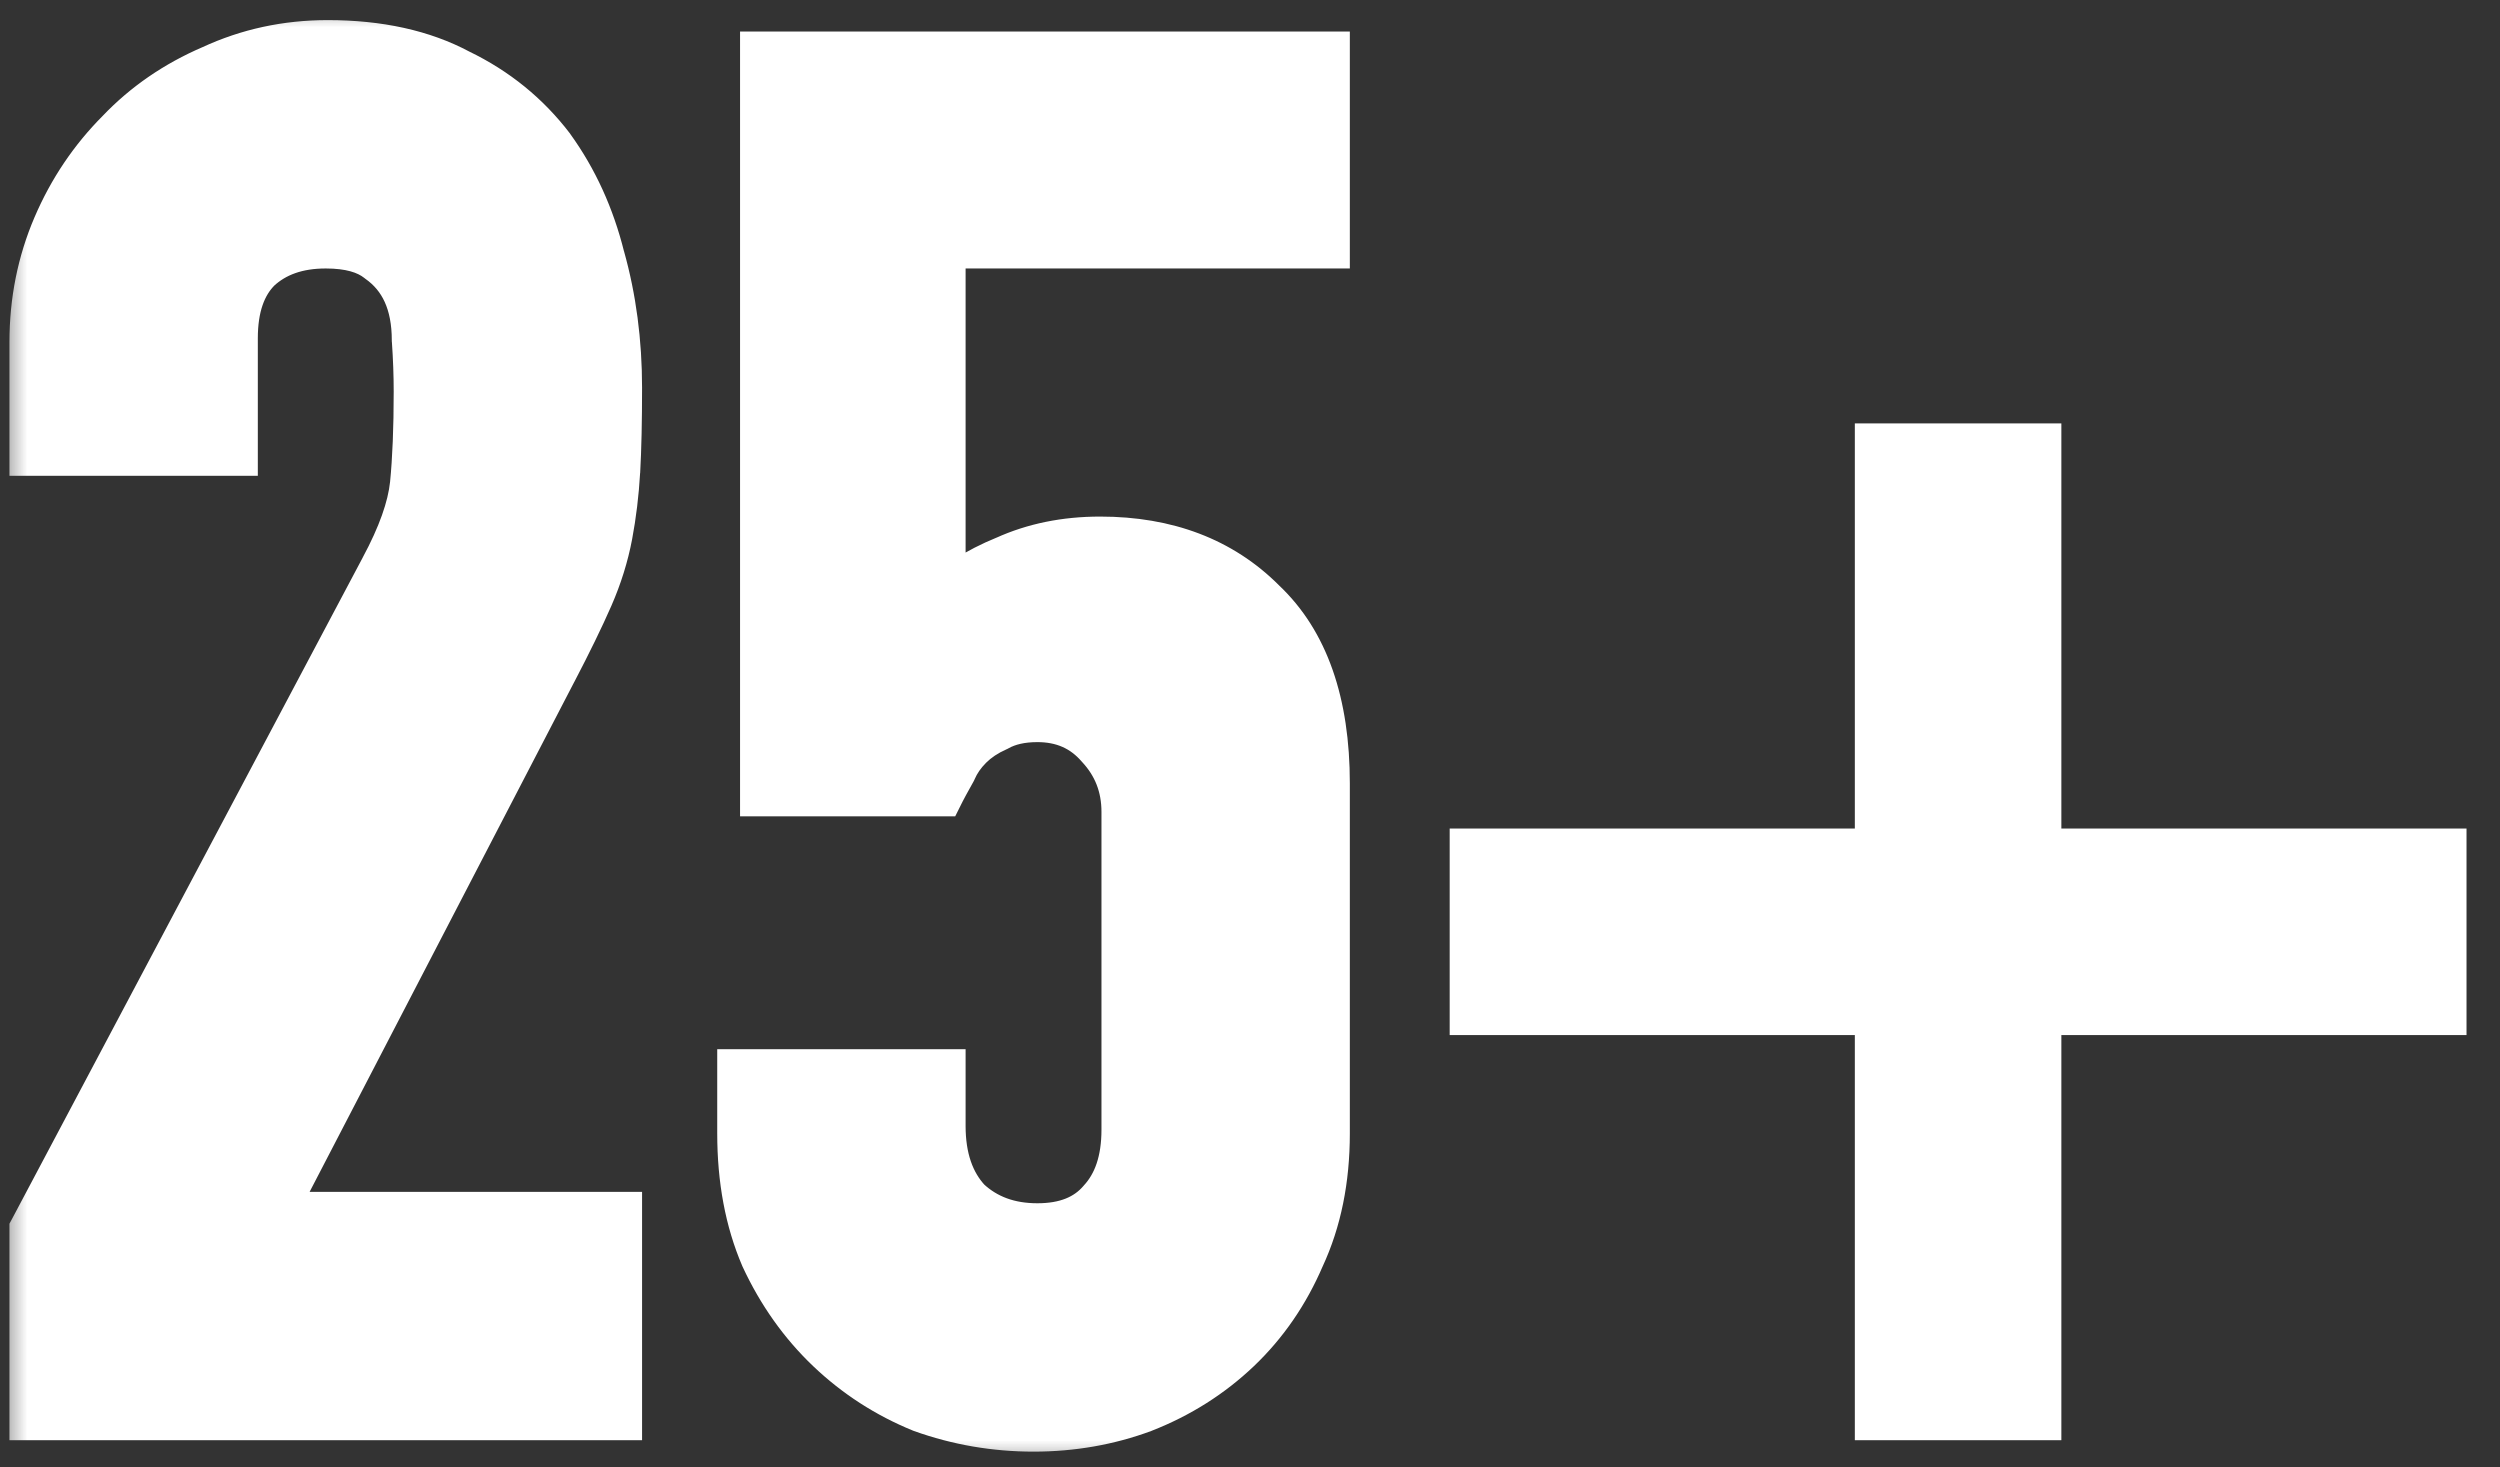
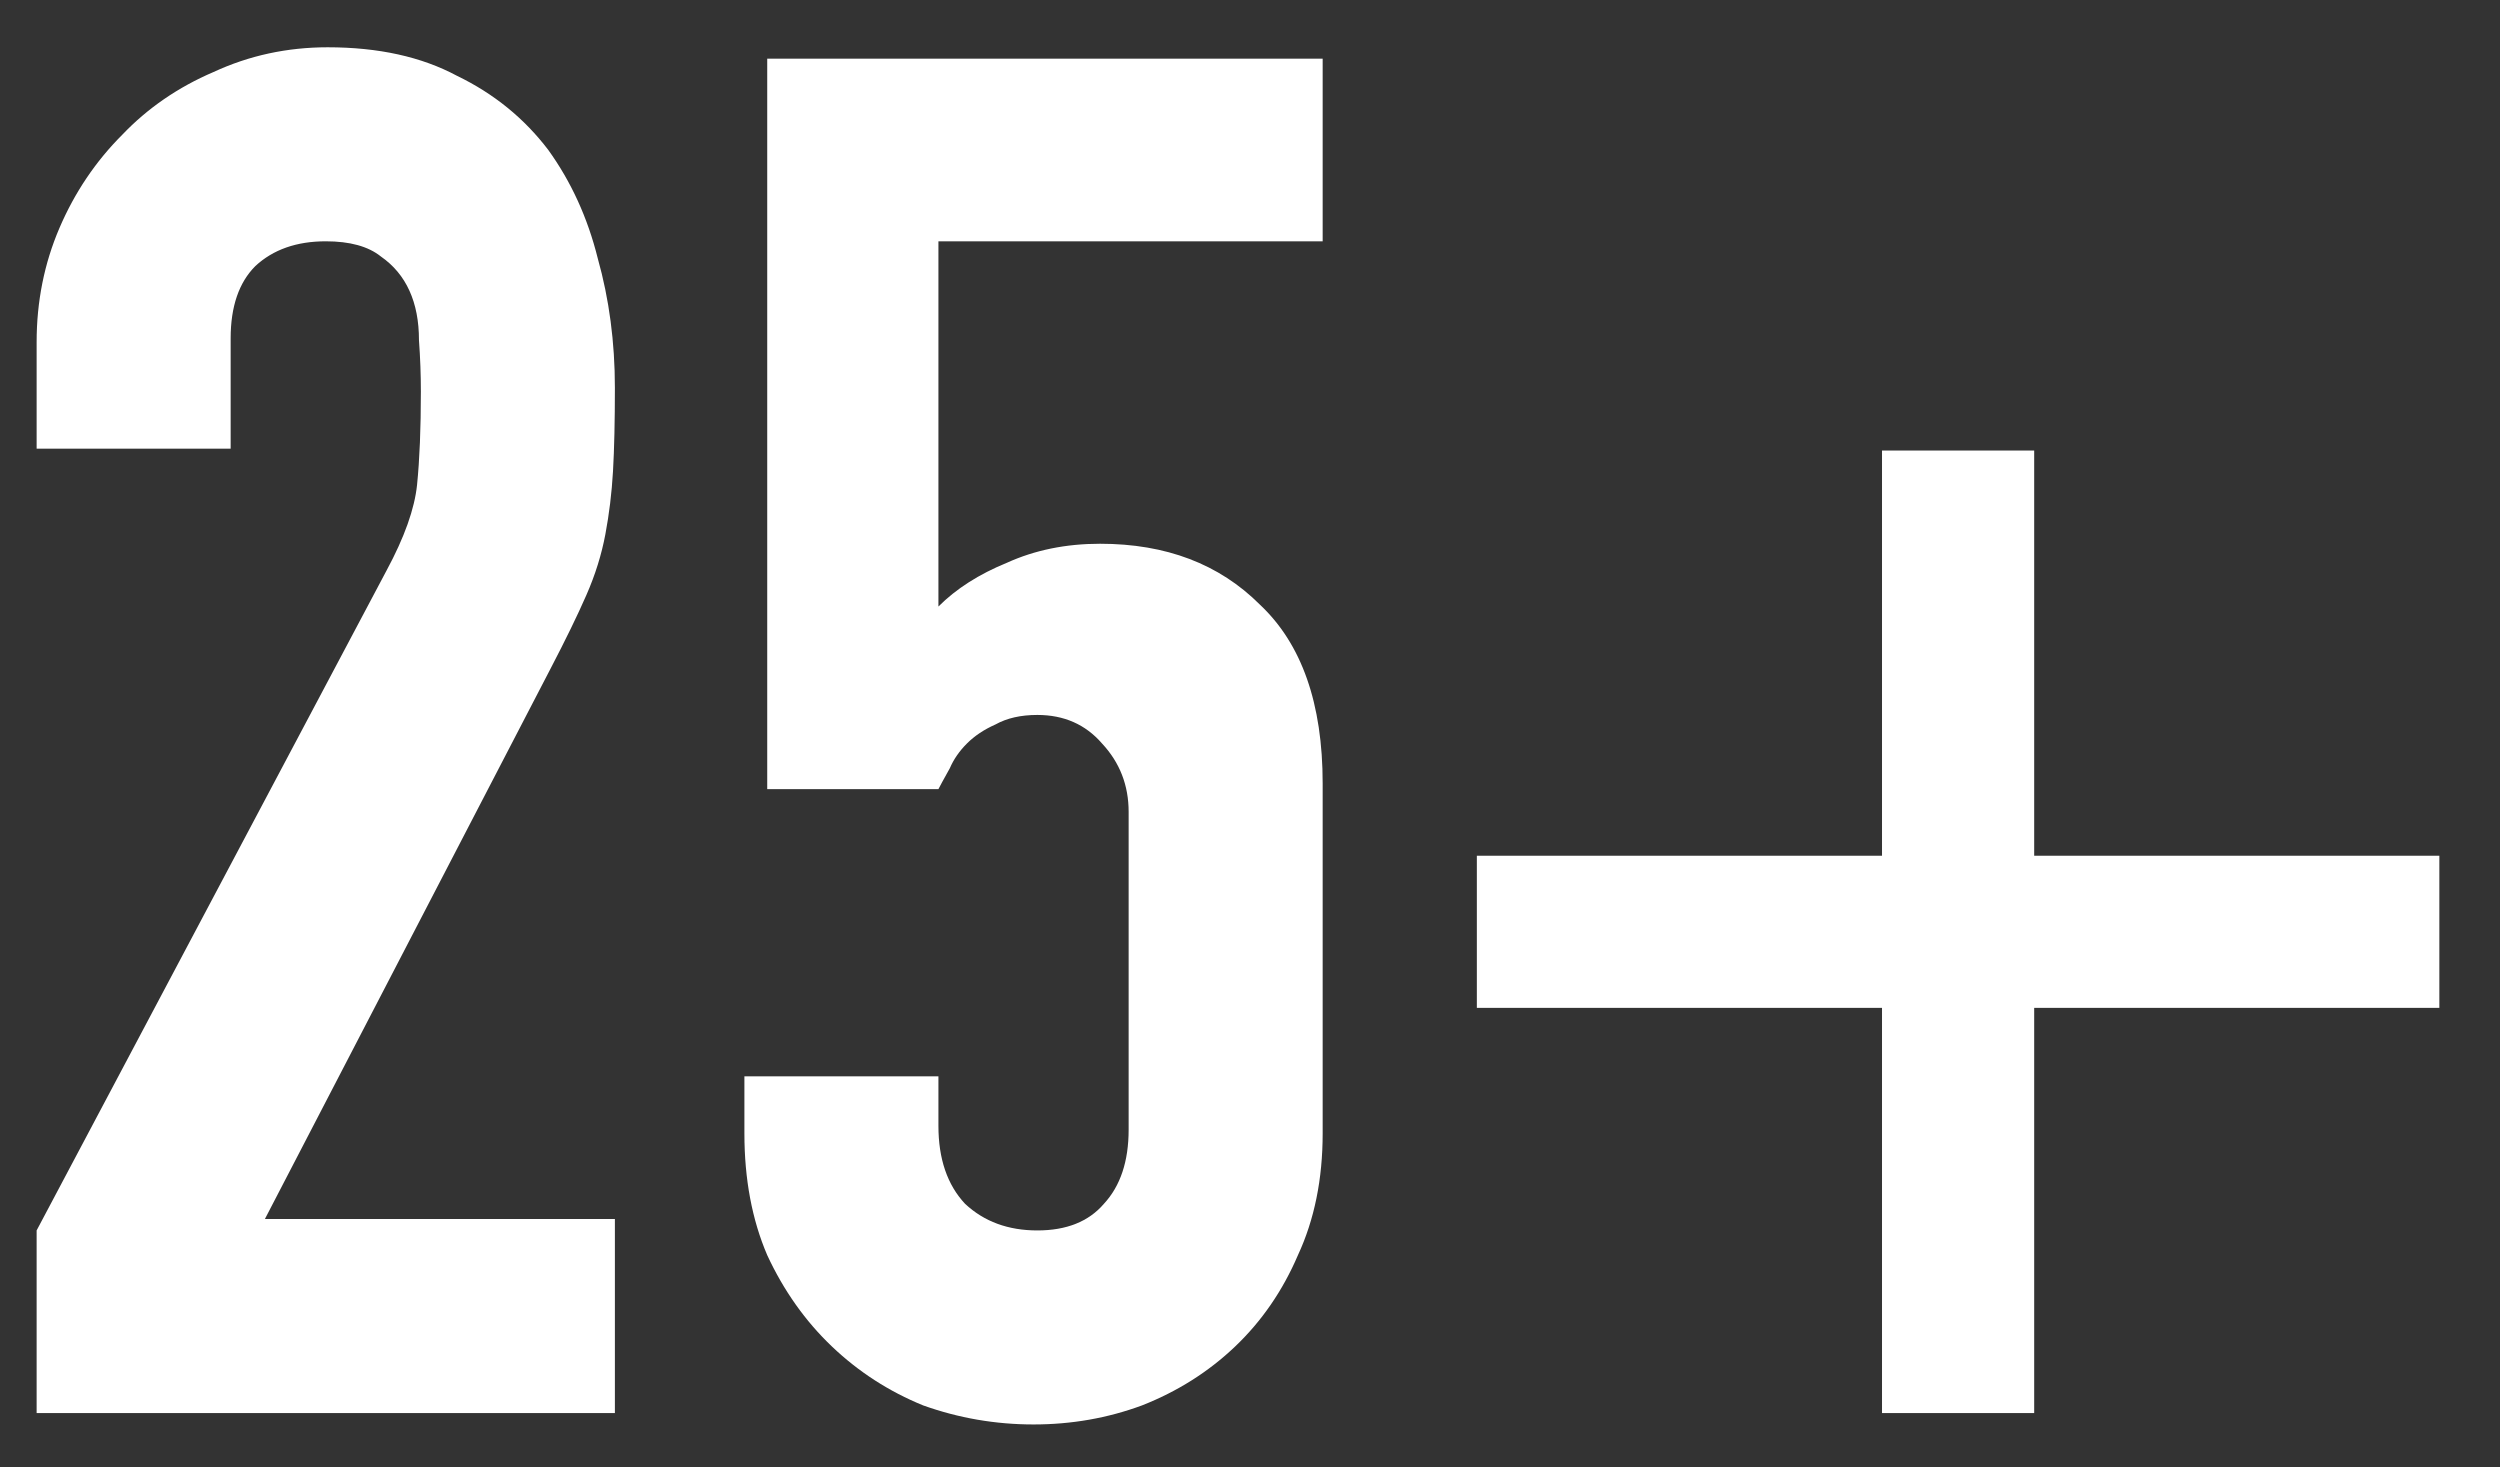
<svg xmlns="http://www.w3.org/2000/svg" width="46" height="27" viewBox="0 0 46 27" fill="none">
  <rect x="0" y="0" width="46" height="27" fill="#333333" stroke="none" />
  <mask id="path-1-outside-1_18_12" maskUnits="userSpaceOnUse" x="0" y="0" width="46" height="27" fill="black">
-     <rect fill="white" width="46" height="27" />
    <path d="M0.674 26V22.64L7.114 10.495C7.441 9.888 7.628 9.363 7.674 8.92C7.721 8.453 7.744 7.882 7.744 7.205C7.744 6.902 7.733 6.587 7.709 6.26C7.709 5.91 7.651 5.607 7.534 5.35C7.418 5.093 7.243 4.883 7.009 4.72C6.776 4.533 6.438 4.44 5.994 4.44C5.458 4.44 5.026 4.592 4.699 4.895C4.396 5.198 4.244 5.642 4.244 6.225V8.255H0.674V6.295C0.674 5.548 0.814 4.848 1.094 4.195C1.374 3.542 1.759 2.97 2.249 2.48C2.716 1.99 3.276 1.605 3.929 1.325C4.583 1.022 5.283 0.87 6.029 0.87C6.963 0.87 7.756 1.045 8.409 1.395C9.086 1.722 9.646 2.177 10.089 2.76C10.509 3.343 10.813 4.008 10.999 4.755C11.209 5.502 11.314 6.295 11.314 7.135C11.314 7.742 11.303 8.255 11.279 8.675C11.256 9.072 11.209 9.457 11.139 9.83C11.069 10.203 10.953 10.577 10.789 10.95C10.626 11.323 10.404 11.778 10.124 12.315L4.874 22.43H11.314V26H0.674ZM24.337 1.08V4.44H17.267V11.16C17.593 10.833 18.014 10.565 18.527 10.355C19.04 10.122 19.612 10.005 20.242 10.005C21.455 10.005 22.435 10.378 23.182 11.125C23.952 11.848 24.337 12.945 24.337 14.415V20.855C24.337 21.695 24.185 22.442 23.882 23.095C23.602 23.748 23.217 24.308 22.727 24.775C22.237 25.242 21.665 25.603 21.012 25.86C20.382 26.093 19.717 26.21 19.017 26.21C18.317 26.21 17.64 26.093 16.987 25.86C16.357 25.603 15.797 25.242 15.307 24.775C14.817 24.308 14.42 23.748 14.117 23.095C13.837 22.442 13.697 21.695 13.697 20.855V19.805H17.267V20.715C17.267 21.322 17.43 21.8 17.757 22.15C18.107 22.477 18.55 22.64 19.087 22.64C19.623 22.64 20.032 22.477 20.312 22.15C20.615 21.823 20.767 21.368 20.767 20.785V14.94C20.767 14.45 20.604 14.03 20.277 13.68C19.974 13.33 19.577 13.155 19.087 13.155C18.784 13.155 18.527 13.213 18.317 13.33C18.107 13.423 17.932 13.54 17.792 13.68C17.652 13.82 17.547 13.972 17.477 14.135C17.36 14.345 17.29 14.473 17.267 14.52H14.117V1.08H24.337ZM34.629 15.745V8.29H37.429V15.745H44.884V18.545H37.429V26H34.629V18.545H27.174V15.745H34.629Z" />
  </mask>
  <path d="M0.674 26V22.64L7.114 10.495C7.441 9.888 7.628 9.363 7.674 8.92C7.721 8.453 7.744 7.882 7.744 7.205C7.744 6.902 7.733 6.587 7.709 6.26C7.709 5.91 7.651 5.607 7.534 5.35C7.418 5.093 7.243 4.883 7.009 4.72C6.776 4.533 6.438 4.44 5.994 4.44C5.458 4.44 5.026 4.592 4.699 4.895C4.396 5.198 4.244 5.642 4.244 6.225V8.255H0.674V6.295C0.674 5.548 0.814 4.848 1.094 4.195C1.374 3.542 1.759 2.97 2.249 2.48C2.716 1.99 3.276 1.605 3.929 1.325C4.583 1.022 5.283 0.87 6.029 0.87C6.963 0.87 7.756 1.045 8.409 1.395C9.086 1.722 9.646 2.177 10.089 2.76C10.509 3.343 10.813 4.008 10.999 4.755C11.209 5.502 11.314 6.295 11.314 7.135C11.314 7.742 11.303 8.255 11.279 8.675C11.256 9.072 11.209 9.457 11.139 9.83C11.069 10.203 10.953 10.577 10.789 10.95C10.626 11.323 10.404 11.778 10.124 12.315L4.874 22.43H11.314V26H0.674ZM24.337 1.08V4.44H17.267V11.16C17.593 10.833 18.014 10.565 18.527 10.355C19.04 10.122 19.612 10.005 20.242 10.005C21.455 10.005 22.435 10.378 23.182 11.125C23.952 11.848 24.337 12.945 24.337 14.415V20.855C24.337 21.695 24.185 22.442 23.882 23.095C23.602 23.748 23.217 24.308 22.727 24.775C22.237 25.242 21.665 25.603 21.012 25.86C20.382 26.093 19.717 26.21 19.017 26.21C18.317 26.21 17.64 26.093 16.987 25.86C16.357 25.603 15.797 25.242 15.307 24.775C14.817 24.308 14.42 23.748 14.117 23.095C13.837 22.442 13.697 21.695 13.697 20.855V19.805H17.267V20.715C17.267 21.322 17.43 21.8 17.757 22.15C18.107 22.477 18.55 22.64 19.087 22.64C19.623 22.64 20.032 22.477 20.312 22.15C20.615 21.823 20.767 21.368 20.767 20.785V14.94C20.767 14.45 20.604 14.03 20.277 13.68C19.974 13.33 19.577 13.155 19.087 13.155C18.784 13.155 18.527 13.213 18.317 13.33C18.107 13.423 17.932 13.54 17.792 13.68C17.652 13.82 17.547 13.972 17.477 14.135C17.36 14.345 17.29 14.473 17.267 14.52H14.117V1.08H24.337ZM34.629 15.745V8.29H37.429V15.745H44.884V18.545H37.429V26H34.629V18.545H27.174V15.745H34.629Z" fill="white" />
-   <path d="M0.674 26H0.174V26.5H0.674V26ZM0.674 22.64L0.233 22.406L0.174 22.516V22.64H0.674ZM7.114 10.495L6.674 10.258L6.673 10.261L7.114 10.495ZM7.674 8.92L8.172 8.972L8.172 8.97L7.674 8.92ZM7.709 6.26H7.209V6.278L7.211 6.296L7.709 6.26ZM7.534 5.35L7.079 5.557V5.557L7.534 5.35ZM7.009 4.72L6.697 5.11L6.71 5.12L6.723 5.13L7.009 4.72ZM4.699 4.895L4.359 4.529L4.352 4.535L4.346 4.541L4.699 4.895ZM4.244 8.255V8.755H4.744V8.255H4.244ZM0.674 8.255H0.174V8.755H0.674V8.255ZM1.094 4.195L1.554 4.392L1.094 4.195ZM2.249 2.48L2.603 2.834L2.611 2.825L2.249 2.48ZM3.929 1.325L4.126 1.785L4.133 1.782L4.14 1.778L3.929 1.325ZM8.409 1.395L8.173 1.836L8.183 1.841L8.192 1.845L8.409 1.395ZM10.089 2.76L10.495 2.468L10.488 2.457L10.089 2.76ZM10.999 4.755L10.514 4.876L10.516 4.883L10.518 4.89L10.999 4.755ZM11.279 8.675L11.778 8.704L11.779 8.703L11.279 8.675ZM11.139 9.83L10.648 9.738V9.738L11.139 9.83ZM10.789 10.95L11.248 11.15L11.248 11.15L10.789 10.95ZM10.124 12.315L9.681 12.084L9.681 12.085L10.124 12.315ZM4.874 22.43L4.431 22.2L4.052 22.93H4.874V22.43ZM11.314 22.43H11.814V21.93H11.314V22.43ZM11.314 26V26.5H11.814V26H11.314ZM0.674 26H1.174V22.64H0.674H0.174V26H0.674ZM0.674 22.64L1.116 22.874L7.556 10.729L7.114 10.495L6.673 10.261L0.233 22.406L0.674 22.64ZM7.114 10.495L7.555 10.732C7.897 10.096 8.115 9.506 8.172 8.972L7.674 8.92L7.177 8.868C7.14 9.221 6.985 9.681 6.674 10.258L7.114 10.495ZM7.674 8.92L8.172 8.97C8.221 8.481 8.244 7.892 8.244 7.205H7.744H7.244C7.244 7.872 7.221 8.426 7.177 8.87L7.674 8.92ZM7.744 7.205H8.244C8.244 6.889 8.232 6.562 8.208 6.224L7.709 6.26L7.211 6.296C7.233 6.611 7.244 6.914 7.244 7.205H7.744ZM7.709 6.26H8.209C8.209 5.855 8.142 5.478 7.99 5.143L7.534 5.35L7.079 5.557C7.16 5.735 7.209 5.965 7.209 6.26H7.709ZM7.534 5.35L7.99 5.143C7.835 4.804 7.602 4.524 7.296 4.31L7.009 4.72L6.723 5.13C6.883 5.242 7 5.383 7.079 5.557L7.534 5.35ZM7.009 4.72L7.322 4.33C6.966 4.045 6.498 3.94 5.994 3.94V4.44V4.94C6.377 4.94 6.586 5.022 6.697 5.11L7.009 4.72ZM5.994 4.44V3.94C5.359 3.94 4.796 4.123 4.359 4.529L4.699 4.895L5.04 5.261C5.256 5.061 5.557 4.94 5.994 4.94V4.44ZM4.699 4.895L4.346 4.541C3.919 4.968 3.744 5.558 3.744 6.225H4.244H4.744C4.744 5.725 4.873 5.428 5.053 5.249L4.699 4.895ZM4.244 6.225H3.744V8.255H4.244H4.744V6.225H4.244ZM4.244 8.255V7.755H0.674V8.255V8.755H4.244V8.255ZM0.674 8.255H1.174V6.295H0.674H0.174V8.255H0.674ZM0.674 6.295H1.174C1.174 5.613 1.302 4.98 1.554 4.392L1.094 4.195L0.635 3.998C0.327 4.717 0.174 5.484 0.174 6.295H0.674ZM1.094 4.195L1.554 4.392C1.81 3.796 2.159 3.277 2.603 2.834L2.249 2.48L1.896 2.126C1.36 2.663 0.939 3.288 0.635 3.998L1.094 4.195ZM2.249 2.48L2.611 2.825C3.029 2.386 3.532 2.039 4.126 1.785L3.929 1.325L3.732 0.865C3.02 1.171 2.403 1.594 1.887 2.135L2.249 2.48ZM3.929 1.325L4.14 1.778C4.725 1.507 5.353 1.37 6.029 1.37V0.87V0.37C5.213 0.37 4.441 0.536 3.719 0.871L3.929 1.325ZM6.029 0.87V1.37C6.901 1.37 7.609 1.533 8.173 1.836L8.409 1.395L8.645 0.954C7.903 0.557 7.024 0.37 6.029 0.37V0.87ZM8.409 1.395L8.192 1.845C8.8 2.139 9.297 2.544 9.691 3.063L10.089 2.76L10.488 2.457C9.995 1.81 9.373 1.305 8.627 0.945L8.409 1.395ZM10.089 2.76L9.684 3.052C10.064 3.581 10.342 4.187 10.514 4.876L10.999 4.755L11.484 4.634C11.284 3.83 10.955 3.106 10.495 2.468L10.089 2.76ZM10.999 4.755L10.518 4.89C10.715 5.589 10.814 6.337 10.814 7.135H11.314H11.814C11.814 6.253 11.704 5.414 11.481 4.62L10.999 4.755ZM11.314 7.135H10.814C10.814 7.736 10.803 8.24 10.78 8.647L11.279 8.675L11.779 8.703C11.803 8.27 11.814 7.747 11.814 7.135H11.314ZM11.279 8.675L10.78 8.646C10.758 9.022 10.714 9.386 10.648 9.738L11.139 9.83L11.631 9.922C11.705 9.527 11.754 9.121 11.778 8.704L11.279 8.675ZM11.139 9.83L10.648 9.738C10.585 10.071 10.48 10.409 10.331 10.75L10.789 10.95L11.248 11.15C11.425 10.745 11.553 10.335 11.631 9.922L11.139 9.83ZM10.789 10.95L10.331 10.75C10.174 11.109 9.958 11.553 9.681 12.084L10.124 12.315L10.568 12.546C10.851 12.004 11.078 11.538 11.248 11.15L10.789 10.95ZM10.124 12.315L9.681 12.085L4.431 22.2L4.874 22.43L5.318 22.66L10.568 12.545L10.124 12.315ZM4.874 22.43V22.93H11.314V22.43V21.93H4.874V22.43ZM11.314 22.43H10.814V26H11.314H11.814V22.43H11.314ZM11.314 26V25.5H0.674V26V26.5H11.314V26ZM24.337 1.08H24.837V0.58H24.337V1.08ZM24.337 4.44V4.94H24.837V4.44H24.337ZM17.267 4.44V3.94H16.767V4.44H17.267ZM17.267 11.16H16.767V12.367L17.62 11.514L17.267 11.16ZM18.527 10.355L18.716 10.818L18.725 10.814L18.734 10.81L18.527 10.355ZM23.182 11.125L22.828 11.479L22.834 11.484L22.84 11.489L23.182 11.125ZM23.882 23.095L23.428 22.884L23.425 22.891L23.422 22.898L23.882 23.095ZM22.727 24.775L23.072 25.137L22.727 24.775ZM21.012 25.86L21.186 26.329L21.195 26.325L21.012 25.86ZM16.987 25.86L16.798 26.323L16.808 26.327L16.819 26.331L16.987 25.86ZM15.307 24.775L14.962 25.137L15.307 24.775ZM14.117 23.095L13.657 23.292L13.66 23.299L13.663 23.306L14.117 23.095ZM13.697 19.805V19.305H13.197V19.805H13.697ZM17.267 19.805H17.767V19.305H17.267V19.805ZM17.757 22.15L17.391 22.491L17.403 22.504L17.416 22.515L17.757 22.15ZM20.312 22.15L19.945 21.81L19.939 21.817L19.932 21.825L20.312 22.15ZM20.277 13.68L19.899 14.008L19.905 14.014L19.911 14.021L20.277 13.68ZM18.317 13.33L18.52 13.787L18.54 13.778L18.56 13.767L18.317 13.33ZM17.792 13.68L17.438 13.326L17.438 13.326L17.792 13.68ZM17.477 14.135L17.914 14.378L17.926 14.355L17.936 14.332L17.477 14.135ZM17.267 14.52V15.02H17.576L17.714 14.744L17.267 14.52ZM14.117 14.52H13.617V15.02H14.117V14.52ZM14.117 1.08V0.58H13.617V1.08H14.117ZM24.337 1.08H23.837V4.44H24.337H24.837V1.08H24.337ZM24.337 4.44V3.94H17.267V4.44V4.94H24.337V4.44ZM17.267 4.44H16.767V11.16H17.267H17.767V4.44H17.267ZM17.267 11.16L17.62 11.514C17.892 11.242 18.252 11.008 18.716 10.818L18.527 10.355L18.337 9.892C17.775 10.122 17.295 10.424 16.913 10.806L17.267 11.16ZM18.527 10.355L18.734 10.81C19.175 10.61 19.675 10.505 20.242 10.505V10.005V9.505C19.549 9.505 18.905 9.634 18.32 9.9L18.527 10.355ZM20.242 10.005V10.505C21.344 10.505 22.189 10.84 22.828 11.479L23.182 11.125L23.535 10.771C22.681 9.917 21.566 9.505 20.242 9.505V10.005ZM23.182 11.125L22.84 11.489C23.475 12.086 23.837 13.027 23.837 14.415H24.337H24.837C24.837 12.863 24.429 11.611 23.524 10.761L23.182 11.125ZM24.337 14.415H23.837V20.855H24.337H24.837V14.415H24.337ZM24.337 20.855H23.837C23.837 21.634 23.696 22.307 23.428 22.884L23.882 23.095L24.335 23.306C24.674 22.576 24.837 21.756 24.837 20.855H24.337ZM23.882 23.095L23.422 22.898C23.168 23.492 22.82 23.995 22.382 24.413L22.727 24.775L23.072 25.137C23.613 24.621 24.036 24.004 24.341 23.292L23.882 23.095ZM22.727 24.775L22.382 24.413C21.941 24.833 21.424 25.161 20.829 25.395L21.012 25.86L21.195 26.325C21.906 26.046 22.533 25.65 23.072 25.137L22.727 24.775ZM21.012 25.86L20.838 25.391C20.266 25.603 19.66 25.71 19.017 25.71V26.21V26.71C19.774 26.71 20.498 26.584 21.186 26.329L21.012 25.86ZM19.017 26.21V25.71C18.374 25.71 17.754 25.603 17.155 25.389L16.987 25.86L16.819 26.331C17.526 26.584 18.26 26.71 19.017 26.71V26.21ZM16.987 25.86L17.175 25.397C16.603 25.164 16.096 24.836 15.652 24.413L15.307 24.775L14.962 25.137C15.498 25.647 16.111 26.043 16.798 26.323L16.987 25.86ZM15.307 24.775L15.652 24.413C15.21 23.992 14.849 23.485 14.57 22.884L14.117 23.095L13.663 23.306C13.991 24.012 14.424 24.624 14.962 25.137L15.307 24.775ZM14.117 23.095L14.576 22.898C14.328 22.317 14.197 21.639 14.197 20.855H13.697H13.197C13.197 21.751 13.346 22.566 13.657 23.292L14.117 23.095ZM13.697 20.855H14.197V19.805H13.697H13.197V20.855H13.697ZM13.697 19.805V20.305H17.267V19.805V19.305H13.697V19.805ZM17.267 19.805H16.767V20.715H17.267H17.767V19.805H17.267ZM17.267 20.715H16.767C16.767 21.413 16.957 22.026 17.391 22.491L17.757 22.15L18.122 21.809C17.904 21.574 17.767 21.23 17.767 20.715H17.267ZM17.757 22.15L17.416 22.515C17.87 22.939 18.44 23.14 19.087 23.14V22.64V22.14C18.66 22.14 18.344 22.014 18.098 21.785L17.757 22.15ZM19.087 22.64V23.14C19.73 23.14 20.294 22.939 20.692 22.475L20.312 22.15L19.932 21.825C19.77 22.014 19.517 22.14 19.087 22.14V22.64ZM20.312 22.15L20.678 22.49C21.091 22.045 21.267 21.454 21.267 20.785H20.767H20.267C20.267 21.282 20.139 21.601 19.945 21.81L20.312 22.15ZM20.767 20.785H21.267V14.94H20.767H20.267V20.785H20.767ZM20.767 14.94H21.267C21.267 14.327 21.058 13.784 20.642 13.339L20.277 13.68L19.911 14.021C20.149 14.276 20.267 14.573 20.267 14.94H20.767ZM20.277 13.68L20.655 13.352C20.25 12.886 19.712 12.655 19.087 12.655V13.155V13.655C19.441 13.655 19.697 13.774 19.899 14.008L20.277 13.68ZM19.087 13.155V12.655C18.72 12.655 18.375 12.726 18.074 12.893L18.317 13.33L18.56 13.767C18.678 13.701 18.847 13.655 19.087 13.655V13.155ZM18.317 13.33L18.114 12.873C17.857 12.987 17.628 13.137 17.438 13.326L17.792 13.68L18.145 14.034C18.236 13.943 18.357 13.859 18.52 13.787L18.317 13.33ZM17.792 13.68L17.438 13.326C17.258 13.506 17.115 13.71 17.017 13.938L17.477 14.135L17.936 14.332C17.979 14.233 18.045 14.134 18.145 14.034L17.792 13.68ZM17.477 14.135L17.04 13.892C16.926 14.098 16.849 14.238 16.82 14.296L17.267 14.52L17.714 14.744C17.731 14.709 17.795 14.592 17.914 14.378L17.477 14.135ZM17.267 14.52V14.02H14.117V14.52V15.02H17.267V14.52ZM14.117 14.52H14.617V1.08H14.117H13.617V14.52H14.117ZM14.117 1.08V1.58H24.337V1.08V0.58H14.117V1.08ZM34.629 15.745V16.245H35.129V15.745H34.629ZM34.629 8.29V7.79H34.129V8.29H34.629ZM37.429 8.29H37.929V7.79H37.429V8.29ZM37.429 15.745H36.929V16.245H37.429V15.745ZM44.884 15.745H45.384V15.245H44.884V15.745ZM44.884 18.545V19.045H45.384V18.545H44.884ZM37.429 18.545V18.045H36.929V18.545H37.429ZM37.429 26V26.5H37.929V26H37.429ZM34.629 26H34.129V26.5H34.629V26ZM34.629 18.545H35.129V18.045H34.629V18.545ZM27.174 18.545H26.674V19.045H27.174V18.545ZM27.174 15.745V15.245H26.674V15.745H27.174ZM34.629 15.745H35.129V8.29H34.629H34.129V15.745H34.629ZM34.629 8.29V8.79H37.429V8.29V7.79H34.629V8.29ZM37.429 8.29H36.929V15.745H37.429H37.929V8.29H37.429ZM37.429 15.745V16.245H44.884V15.745V15.245H37.429V15.745ZM44.884 15.745H44.384V18.545H44.884H45.384V15.745H44.884ZM44.884 18.545V18.045H37.429V18.545V19.045H44.884V18.545ZM37.429 18.545H36.929V26H37.429H37.929V18.545H37.429ZM37.429 26V25.5H34.629V26V26.5H37.429V26ZM34.629 26H35.129V18.545H34.629H34.129V26H34.629ZM34.629 18.545V18.045H27.174V18.545V19.045H34.629V18.545ZM27.174 18.545H27.674V15.745H27.174H26.674V18.545H27.174ZM27.174 15.745V16.245H34.629V15.745V15.245H27.174V15.745Z" fill="white" mask="url(#path-1-outside-1_18_12)" />
</svg>